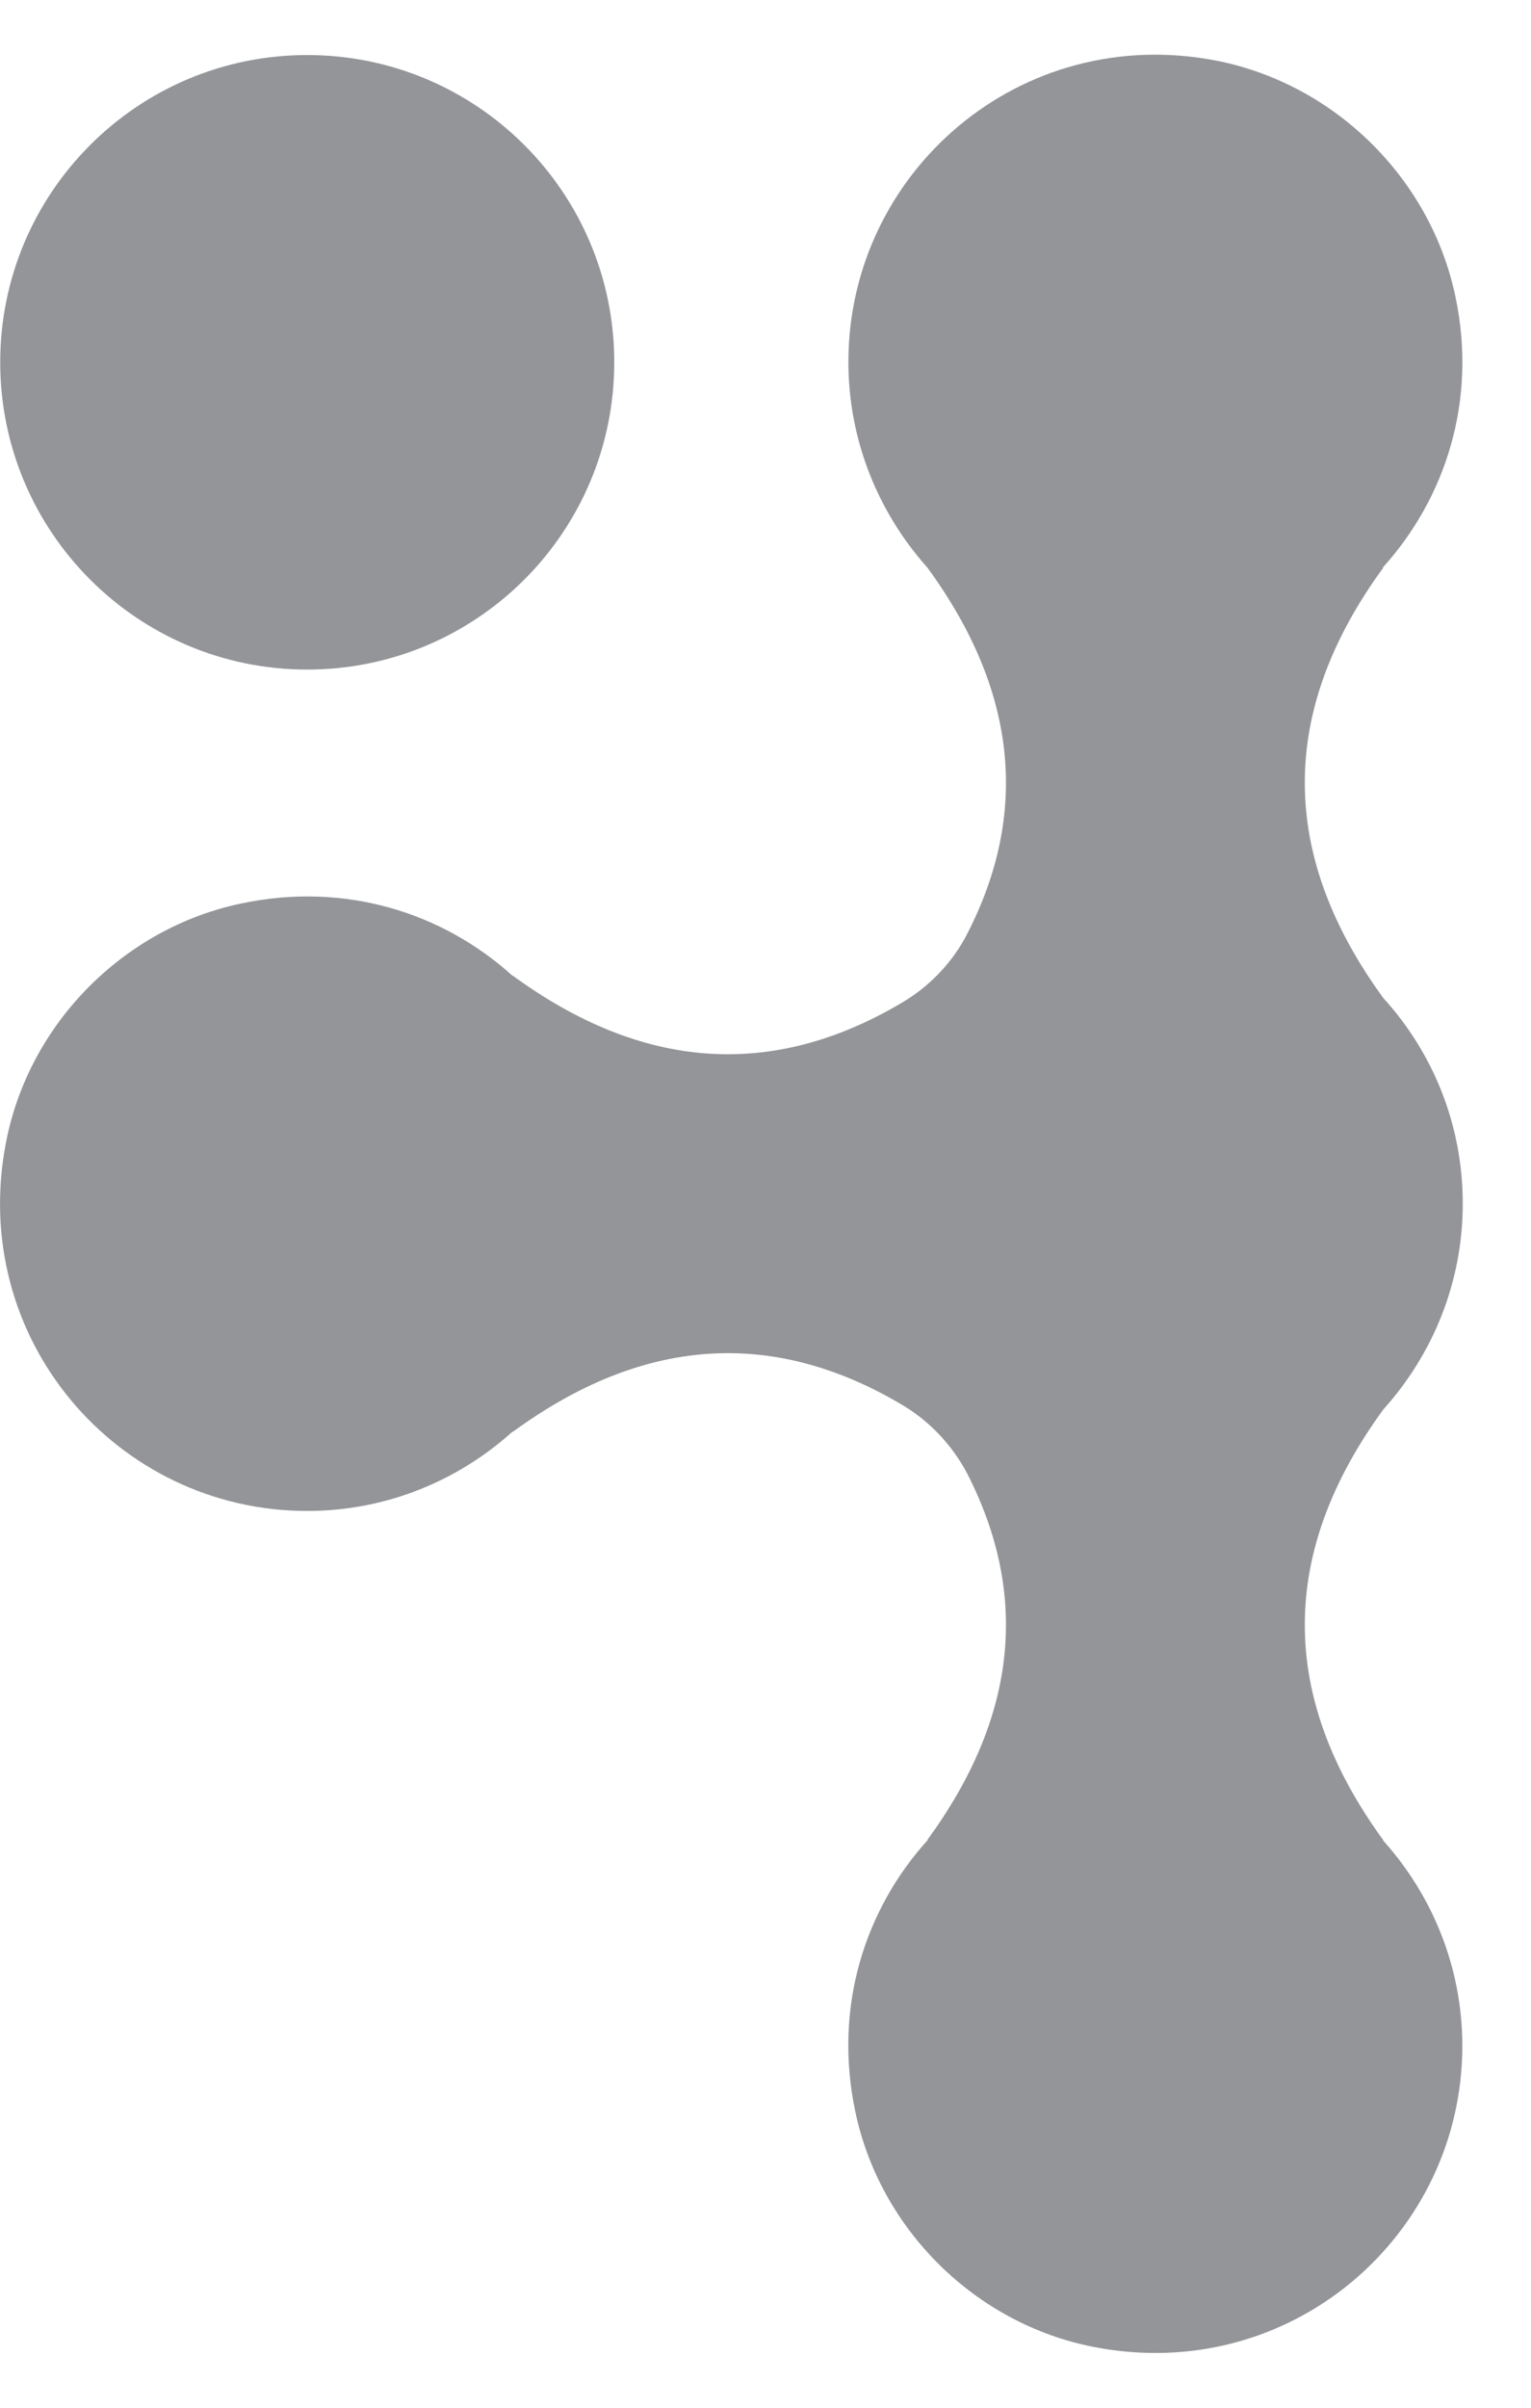
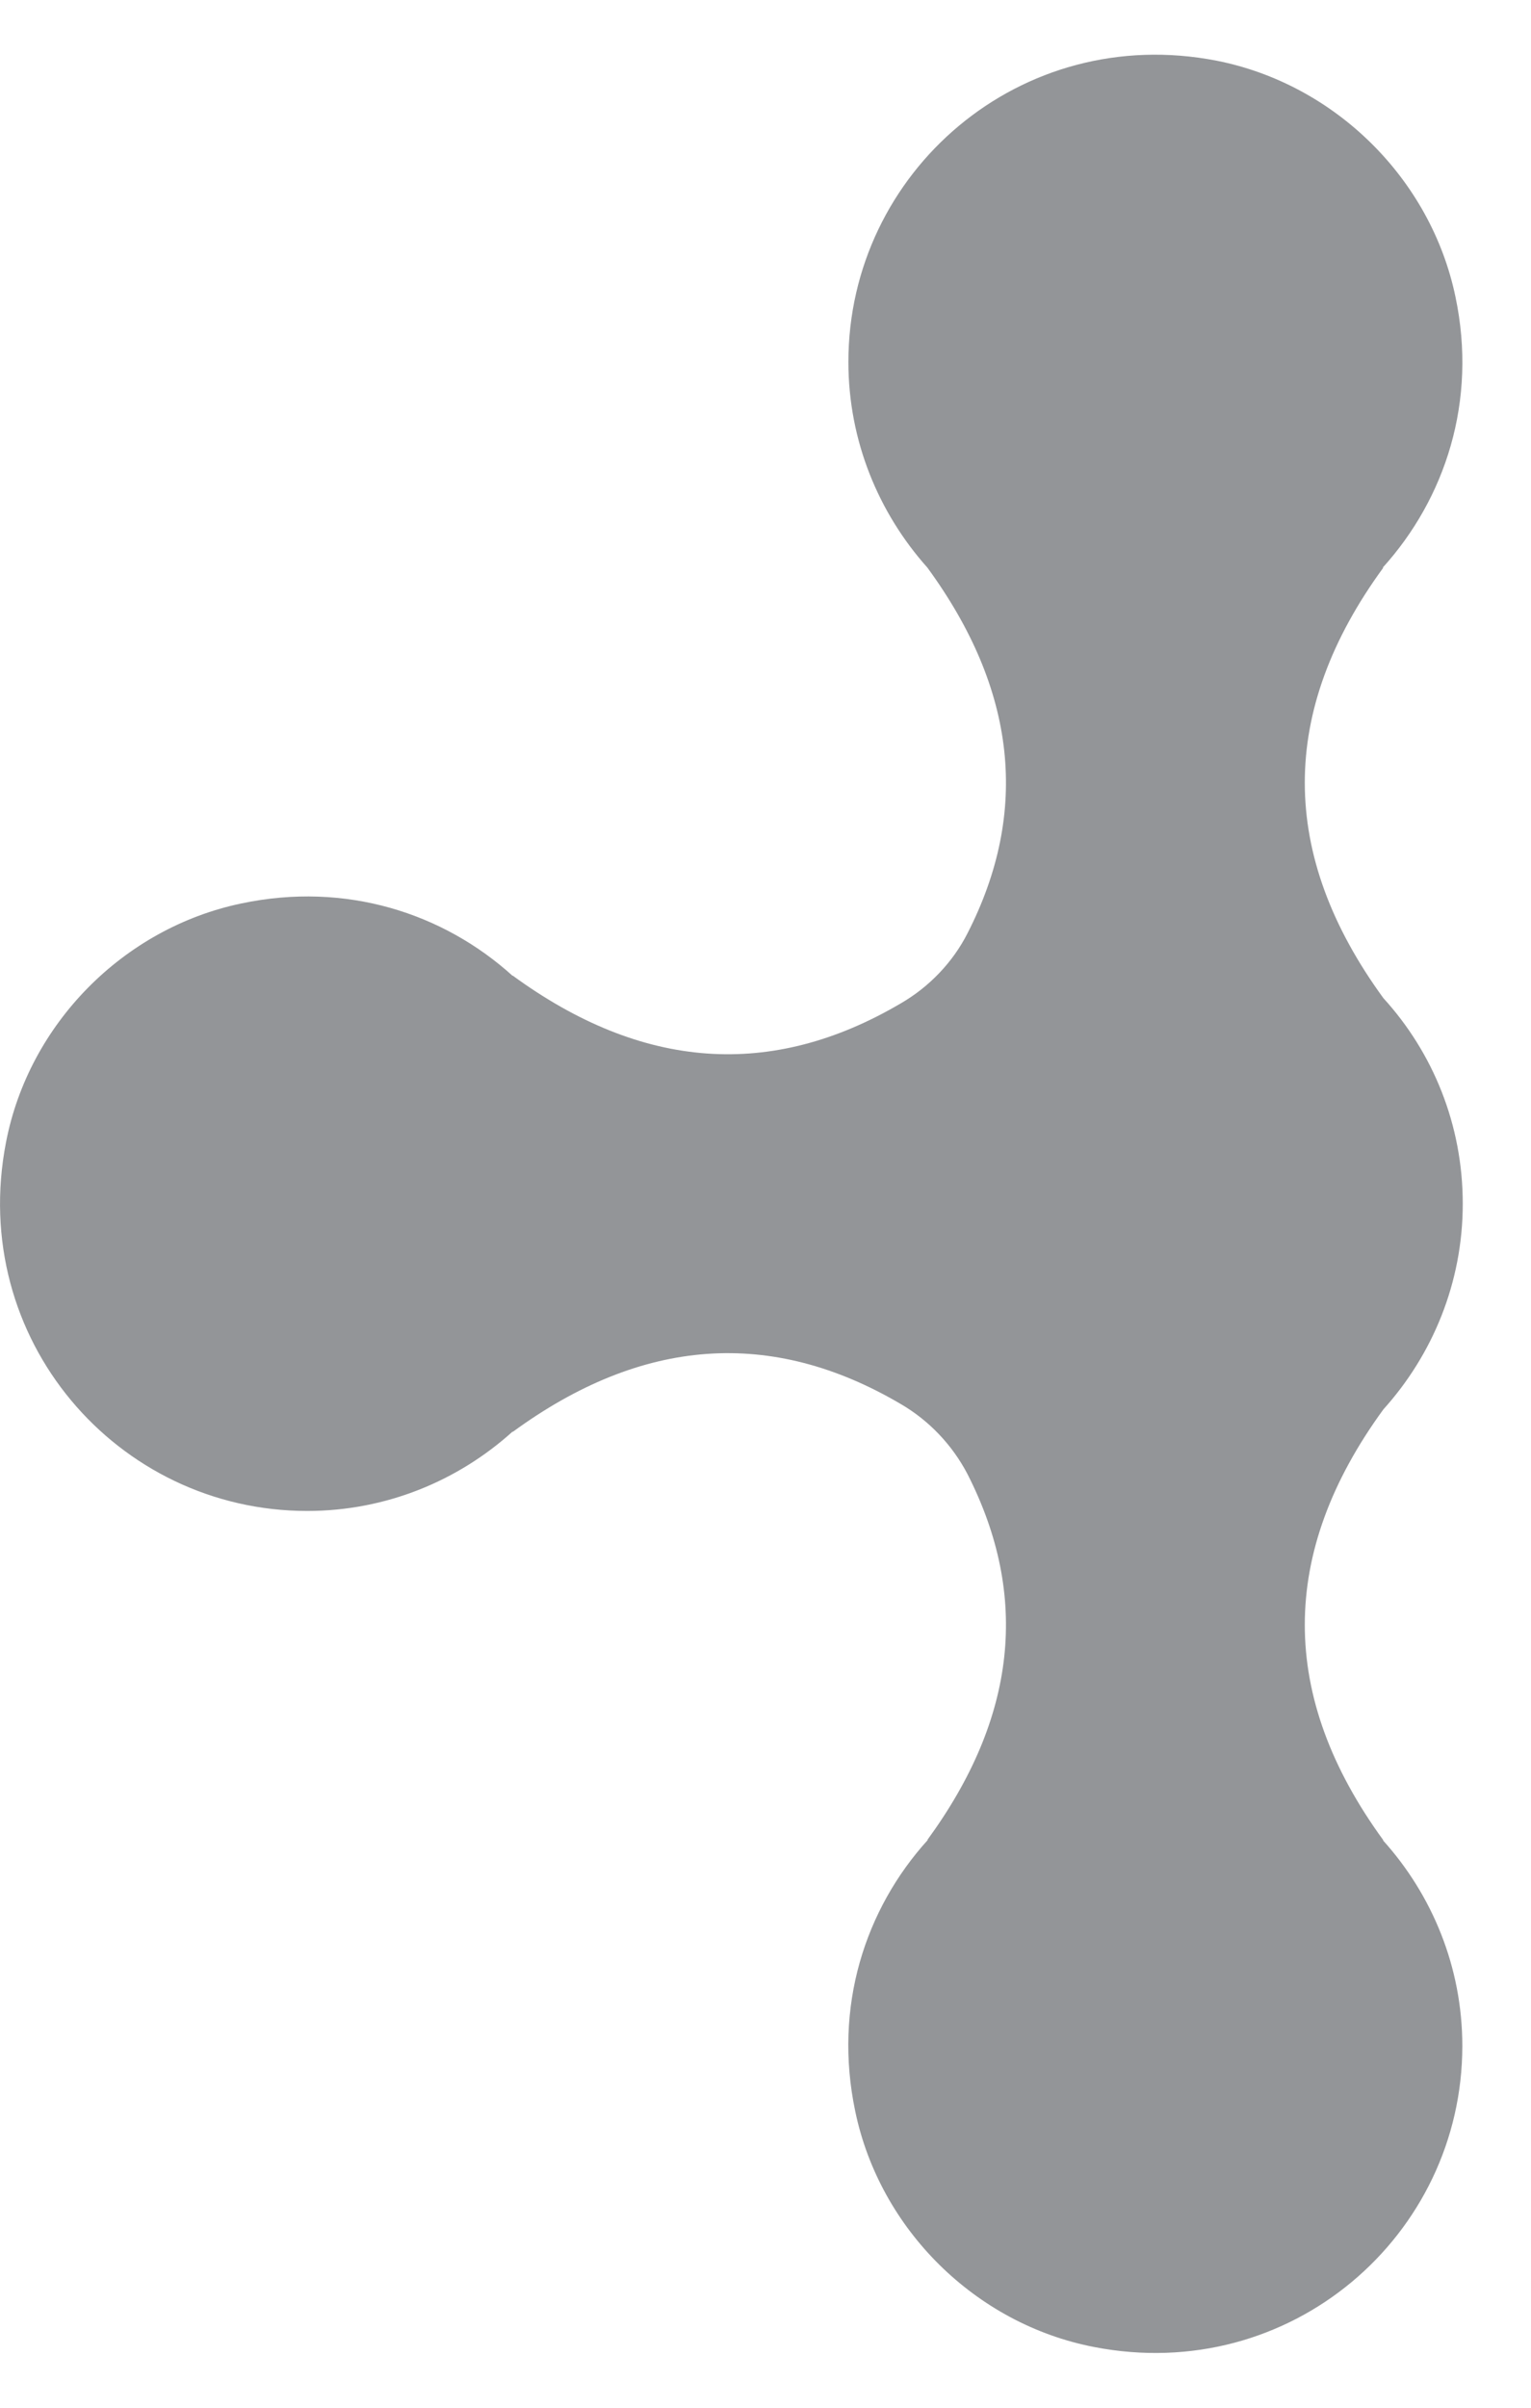
<svg xmlns="http://www.w3.org/2000/svg" width="14" height="22" viewBox="0 0 14 22" fill="none">
-   <path d="M2.809 6.118C4.36 6.118 5.617 4.861 5.617 3.31C5.617 1.76 4.36 0.503 2.809 0.503C1.259 0.503 0.002 1.76 0.002 3.31C0.002 4.861 1.259 6.118 2.809 6.118Z" fill="#939598" />
  <path d="M12.65 16.815C11.692 15.502 11.692 14.191 12.65 12.878C13.099 12.38 13.376 11.721 13.376 10.999C13.376 10.276 13.103 9.617 12.65 9.12C11.692 7.806 11.692 6.496 12.65 5.186C12.65 5.186 12.646 5.186 12.642 5.189C13.215 4.557 13.511 3.666 13.309 2.711C13.084 1.633 12.208 0.769 11.127 0.555C9.33 0.204 7.758 1.574 7.758 3.307C7.758 4.029 8.035 4.688 8.48 5.186C9.296 6.301 9.416 7.417 8.847 8.528C8.712 8.794 8.495 9.019 8.237 9.168C7.054 9.864 5.871 9.778 4.688 8.914C4.688 8.914 4.688 8.914 4.688 8.917C4.056 8.345 3.165 8.053 2.207 8.255C1.129 8.48 0.264 9.355 0.055 10.437C-0.294 12.234 1.073 13.806 2.809 13.806C3.532 13.806 4.191 13.529 4.688 13.08C4.688 13.08 4.688 13.08 4.688 13.084C5.871 12.219 7.054 12.133 8.237 12.829C8.495 12.979 8.708 13.203 8.847 13.469C9.416 14.585 9.296 15.696 8.48 16.812C8.48 16.812 8.48 16.812 8.484 16.812C7.911 17.444 7.619 18.335 7.821 19.293C8.046 20.371 8.922 21.236 10.004 21.445C11.8 21.794 13.372 20.427 13.372 18.694C13.372 17.972 13.095 17.313 12.646 16.815C12.646 16.815 12.646 16.815 12.65 16.815Z" fill="#939598" />
</svg>